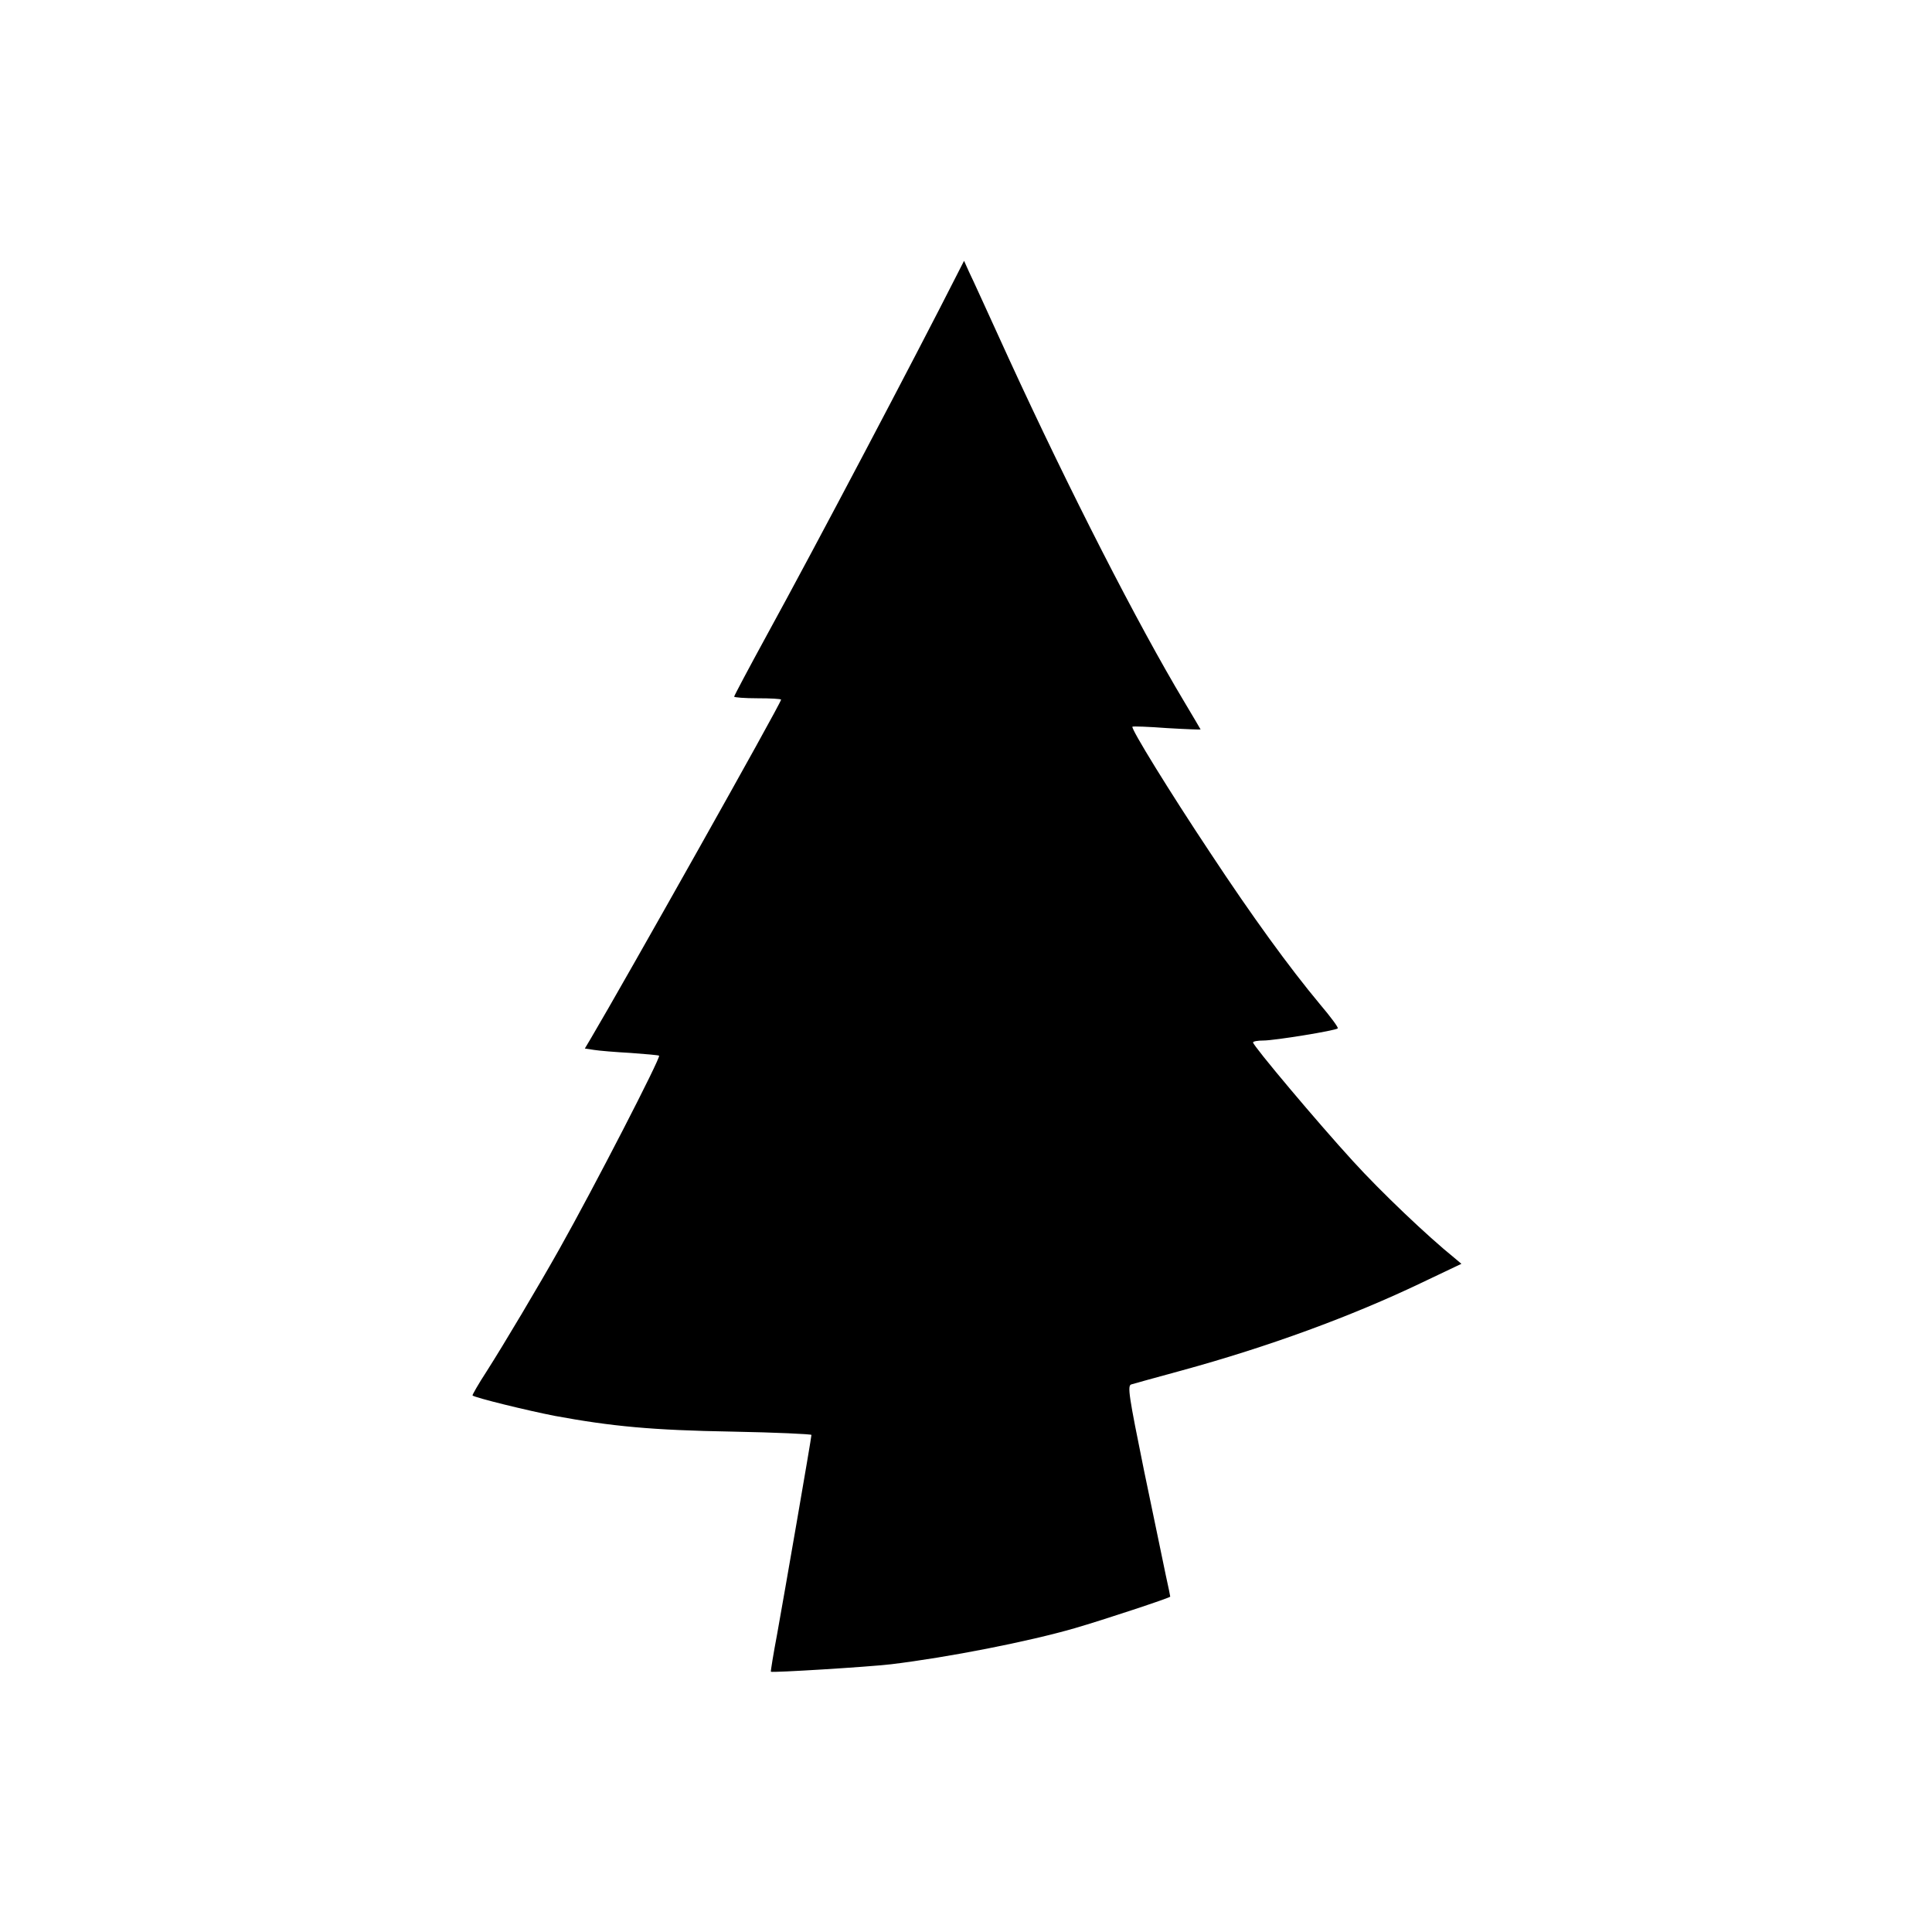
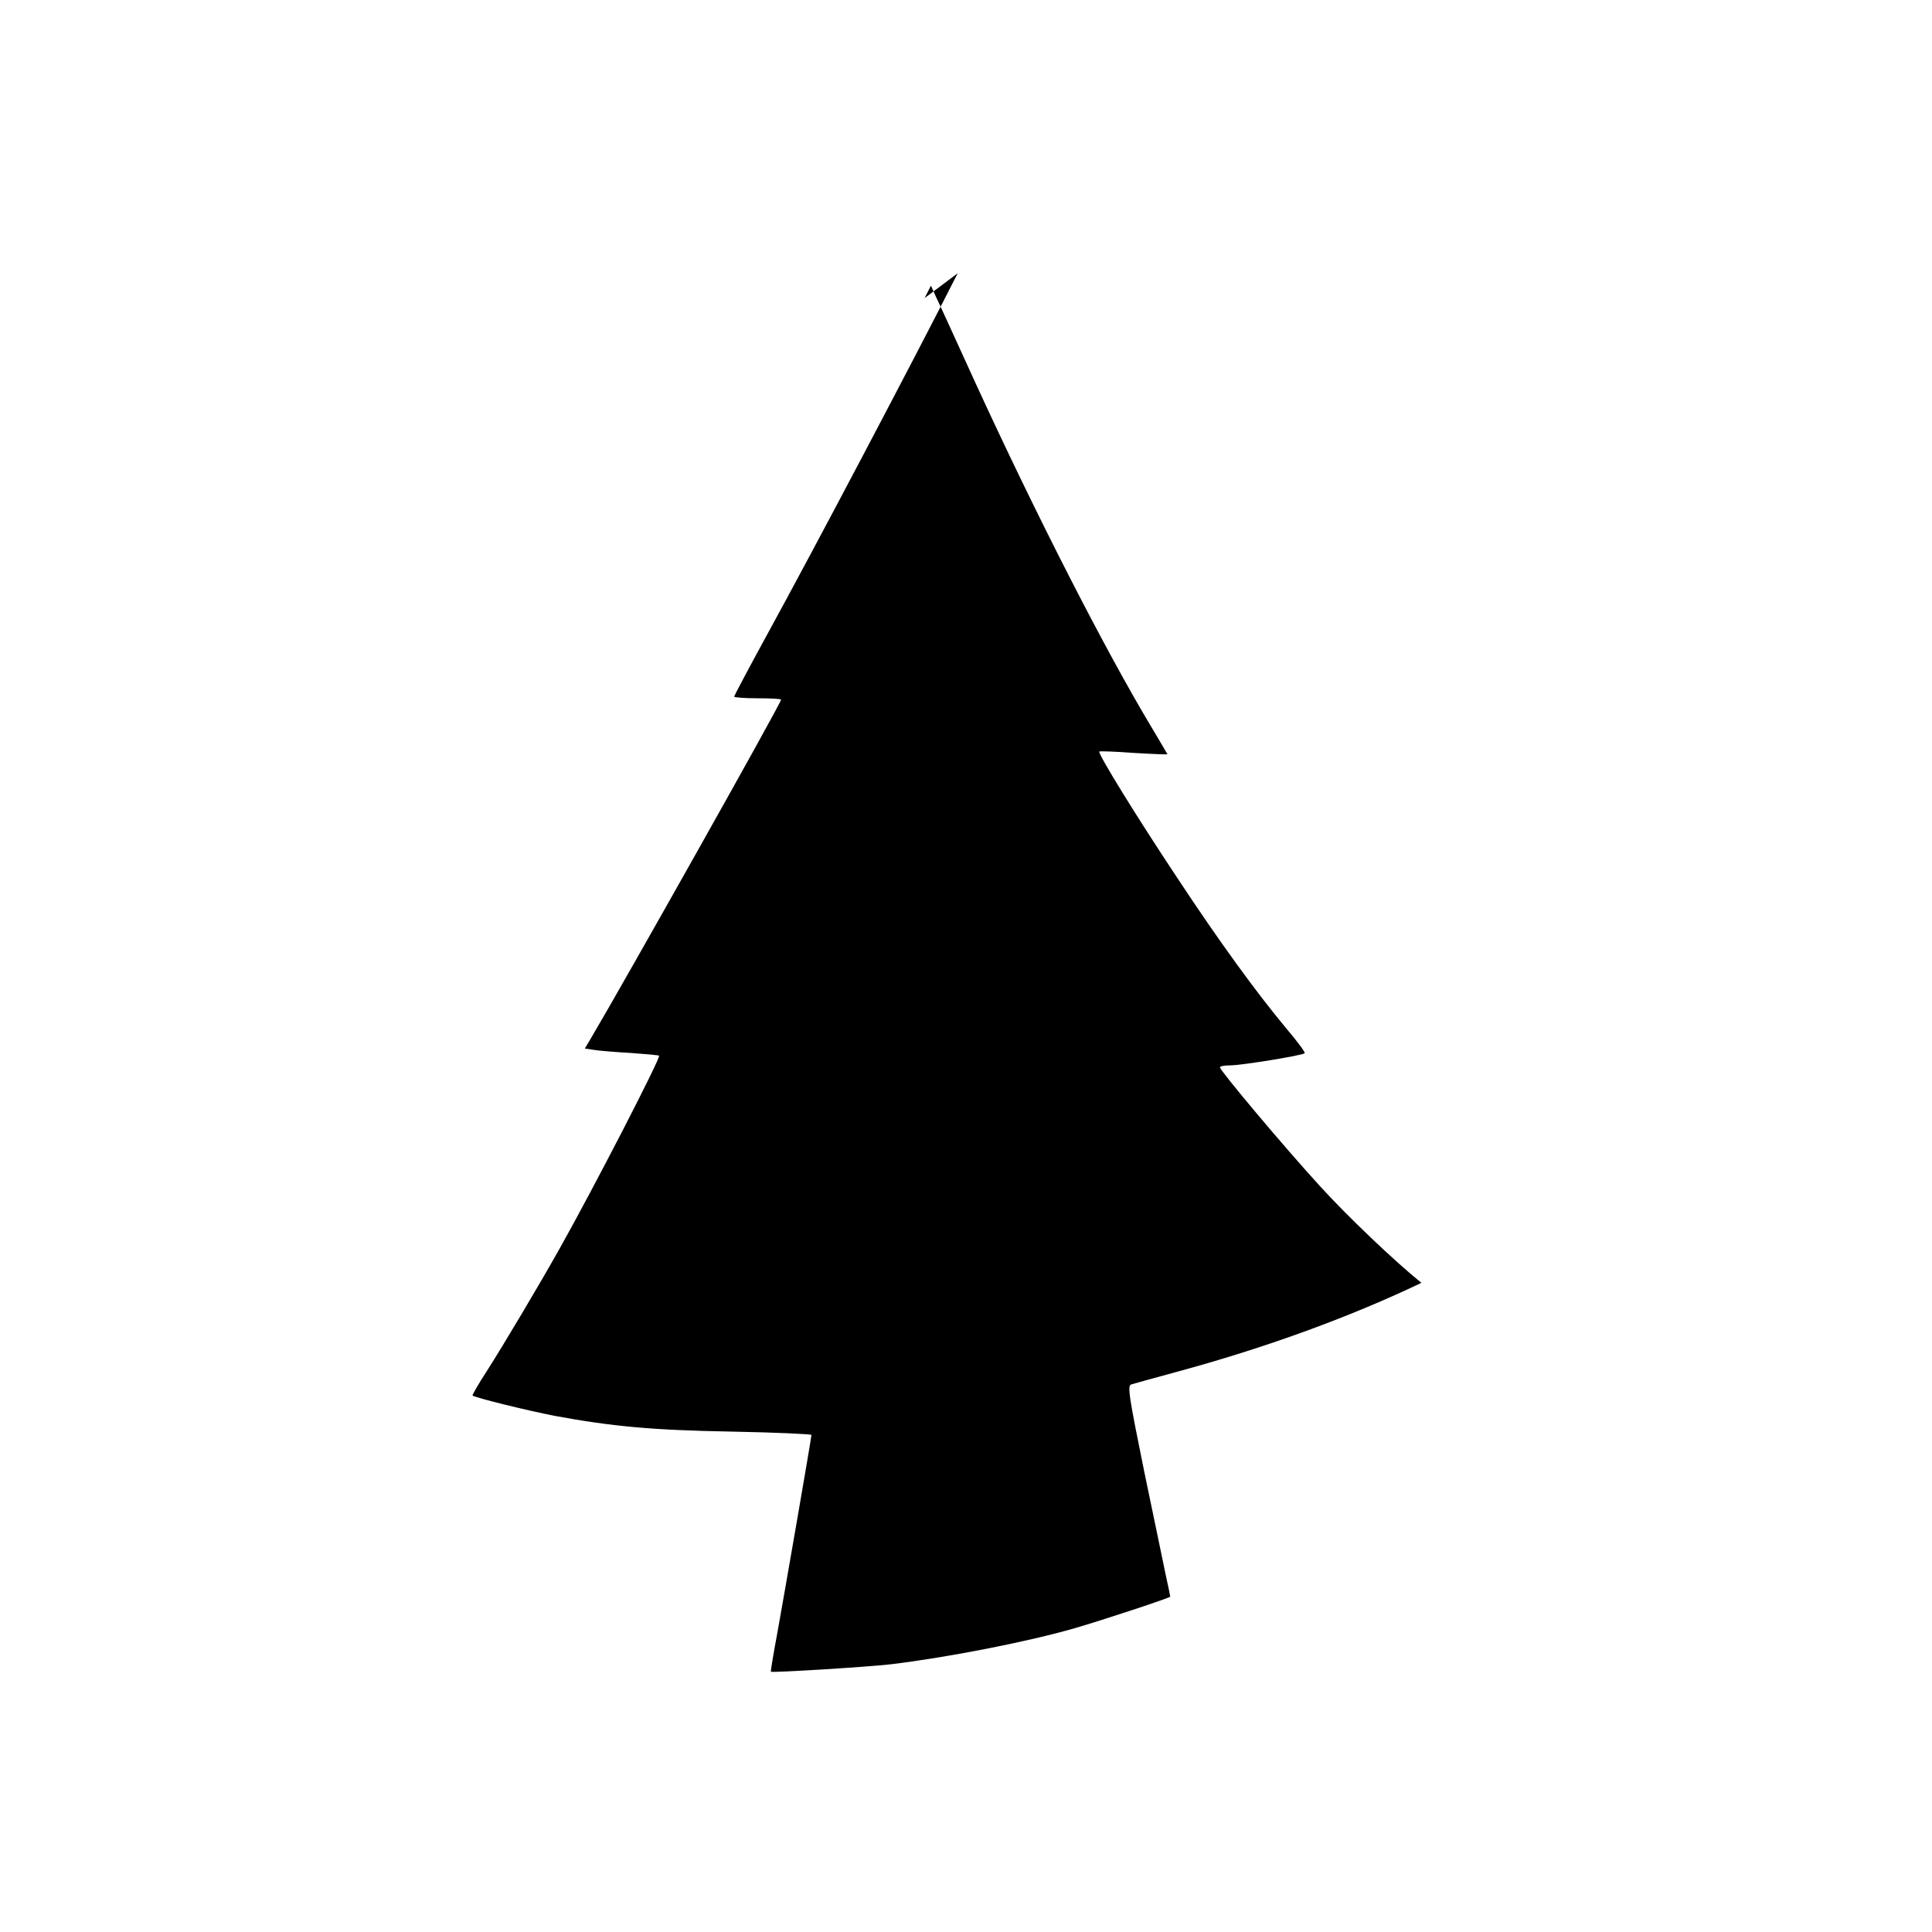
<svg xmlns="http://www.w3.org/2000/svg" version="1.0" width="700pt" height="700pt" viewBox="0 0 700 700" preserveAspectRatio="xMidYMid meet">
  <g transform="translate(0,700) scale(0.1,-0.1)" fill="#000000" stroke="none">
-     <path d="M3470 6010 c-155 -306 -517 -993 -692 -1312 -65 -119 -118 -219 -118 -222 0 -3 38 -6 85 -6 47 0 85 -2 85 -5 0 -13 -570 -1026 -689 -1227 l-22 -37 33 -5 c18 -3 78 -8 133 -11 55 -4 101 -8 103 -10 7 -6 -235 -476 -361 -700 -73 -130 -202 -347 -264 -444 -30 -46 -52 -85 -51 -87 8 -8 200 -55 298 -74 206 -38 353 -52 643 -57 158 -3 287 -9 287 -12 0 -11 -99 -581 -124 -720 -14 -74 -24 -136 -23 -138 5 -4 348 17 435 27 207 25 498 82 667 131 100 29 345 110 345 114 0 2 -7 37 -16 77 -8 40 -44 211 -79 380 -55 271 -61 308 -46 312 9 3 90 25 181 50 318 87 617 197 870 318 l145 69 -25 21 c-99 80 -267 240 -368 351 -129 141 -361 417 -362 430 0 4 17 7 38 7 40 0 262 36 269 44 3 3 -26 42 -65 88 -110 132 -244 316 -397 548 -147 221 -288 450 -282 457 2 2 59 0 125 -5 67 -4 122 -6 122 -5 0 1 -27 46 -59 100 -168 280 -416 765 -636 1244 -69 151 -133 292 -144 314 l-18 40 -23 -45z" />
+     <path d="M3470 6010 c-155 -306 -517 -993 -692 -1312 -65 -119 -118 -219 -118 -222 0 -3 38 -6 85 -6 47 0 85 -2 85 -5 0 -13 -570 -1026 -689 -1227 l-22 -37 33 -5 c18 -3 78 -8 133 -11 55 -4 101 -8 103 -10 7 -6 -235 -476 -361 -700 -73 -130 -202 -347 -264 -444 -30 -46 -52 -85 -51 -87 8 -8 200 -55 298 -74 206 -38 353 -52 643 -57 158 -3 287 -9 287 -12 0 -11 -99 -581 -124 -720 -14 -74 -24 -136 -23 -138 5 -4 348 17 435 27 207 25 498 82 667 131 100 29 345 110 345 114 0 2 -7 37 -16 77 -8 40 -44 211 -79 380 -55 271 -61 308 -46 312 9 3 90 25 181 50 318 87 617 197 870 318 c-99 80 -267 240 -368 351 -129 141 -361 417 -362 430 0 4 17 7 38 7 40 0 262 36 269 44 3 3 -26 42 -65 88 -110 132 -244 316 -397 548 -147 221 -288 450 -282 457 2 2 59 0 125 -5 67 -4 122 -6 122 -5 0 1 -27 46 -59 100 -168 280 -416 765 -636 1244 -69 151 -133 292 -144 314 l-18 40 -23 -45z" />
  </g>
</svg>